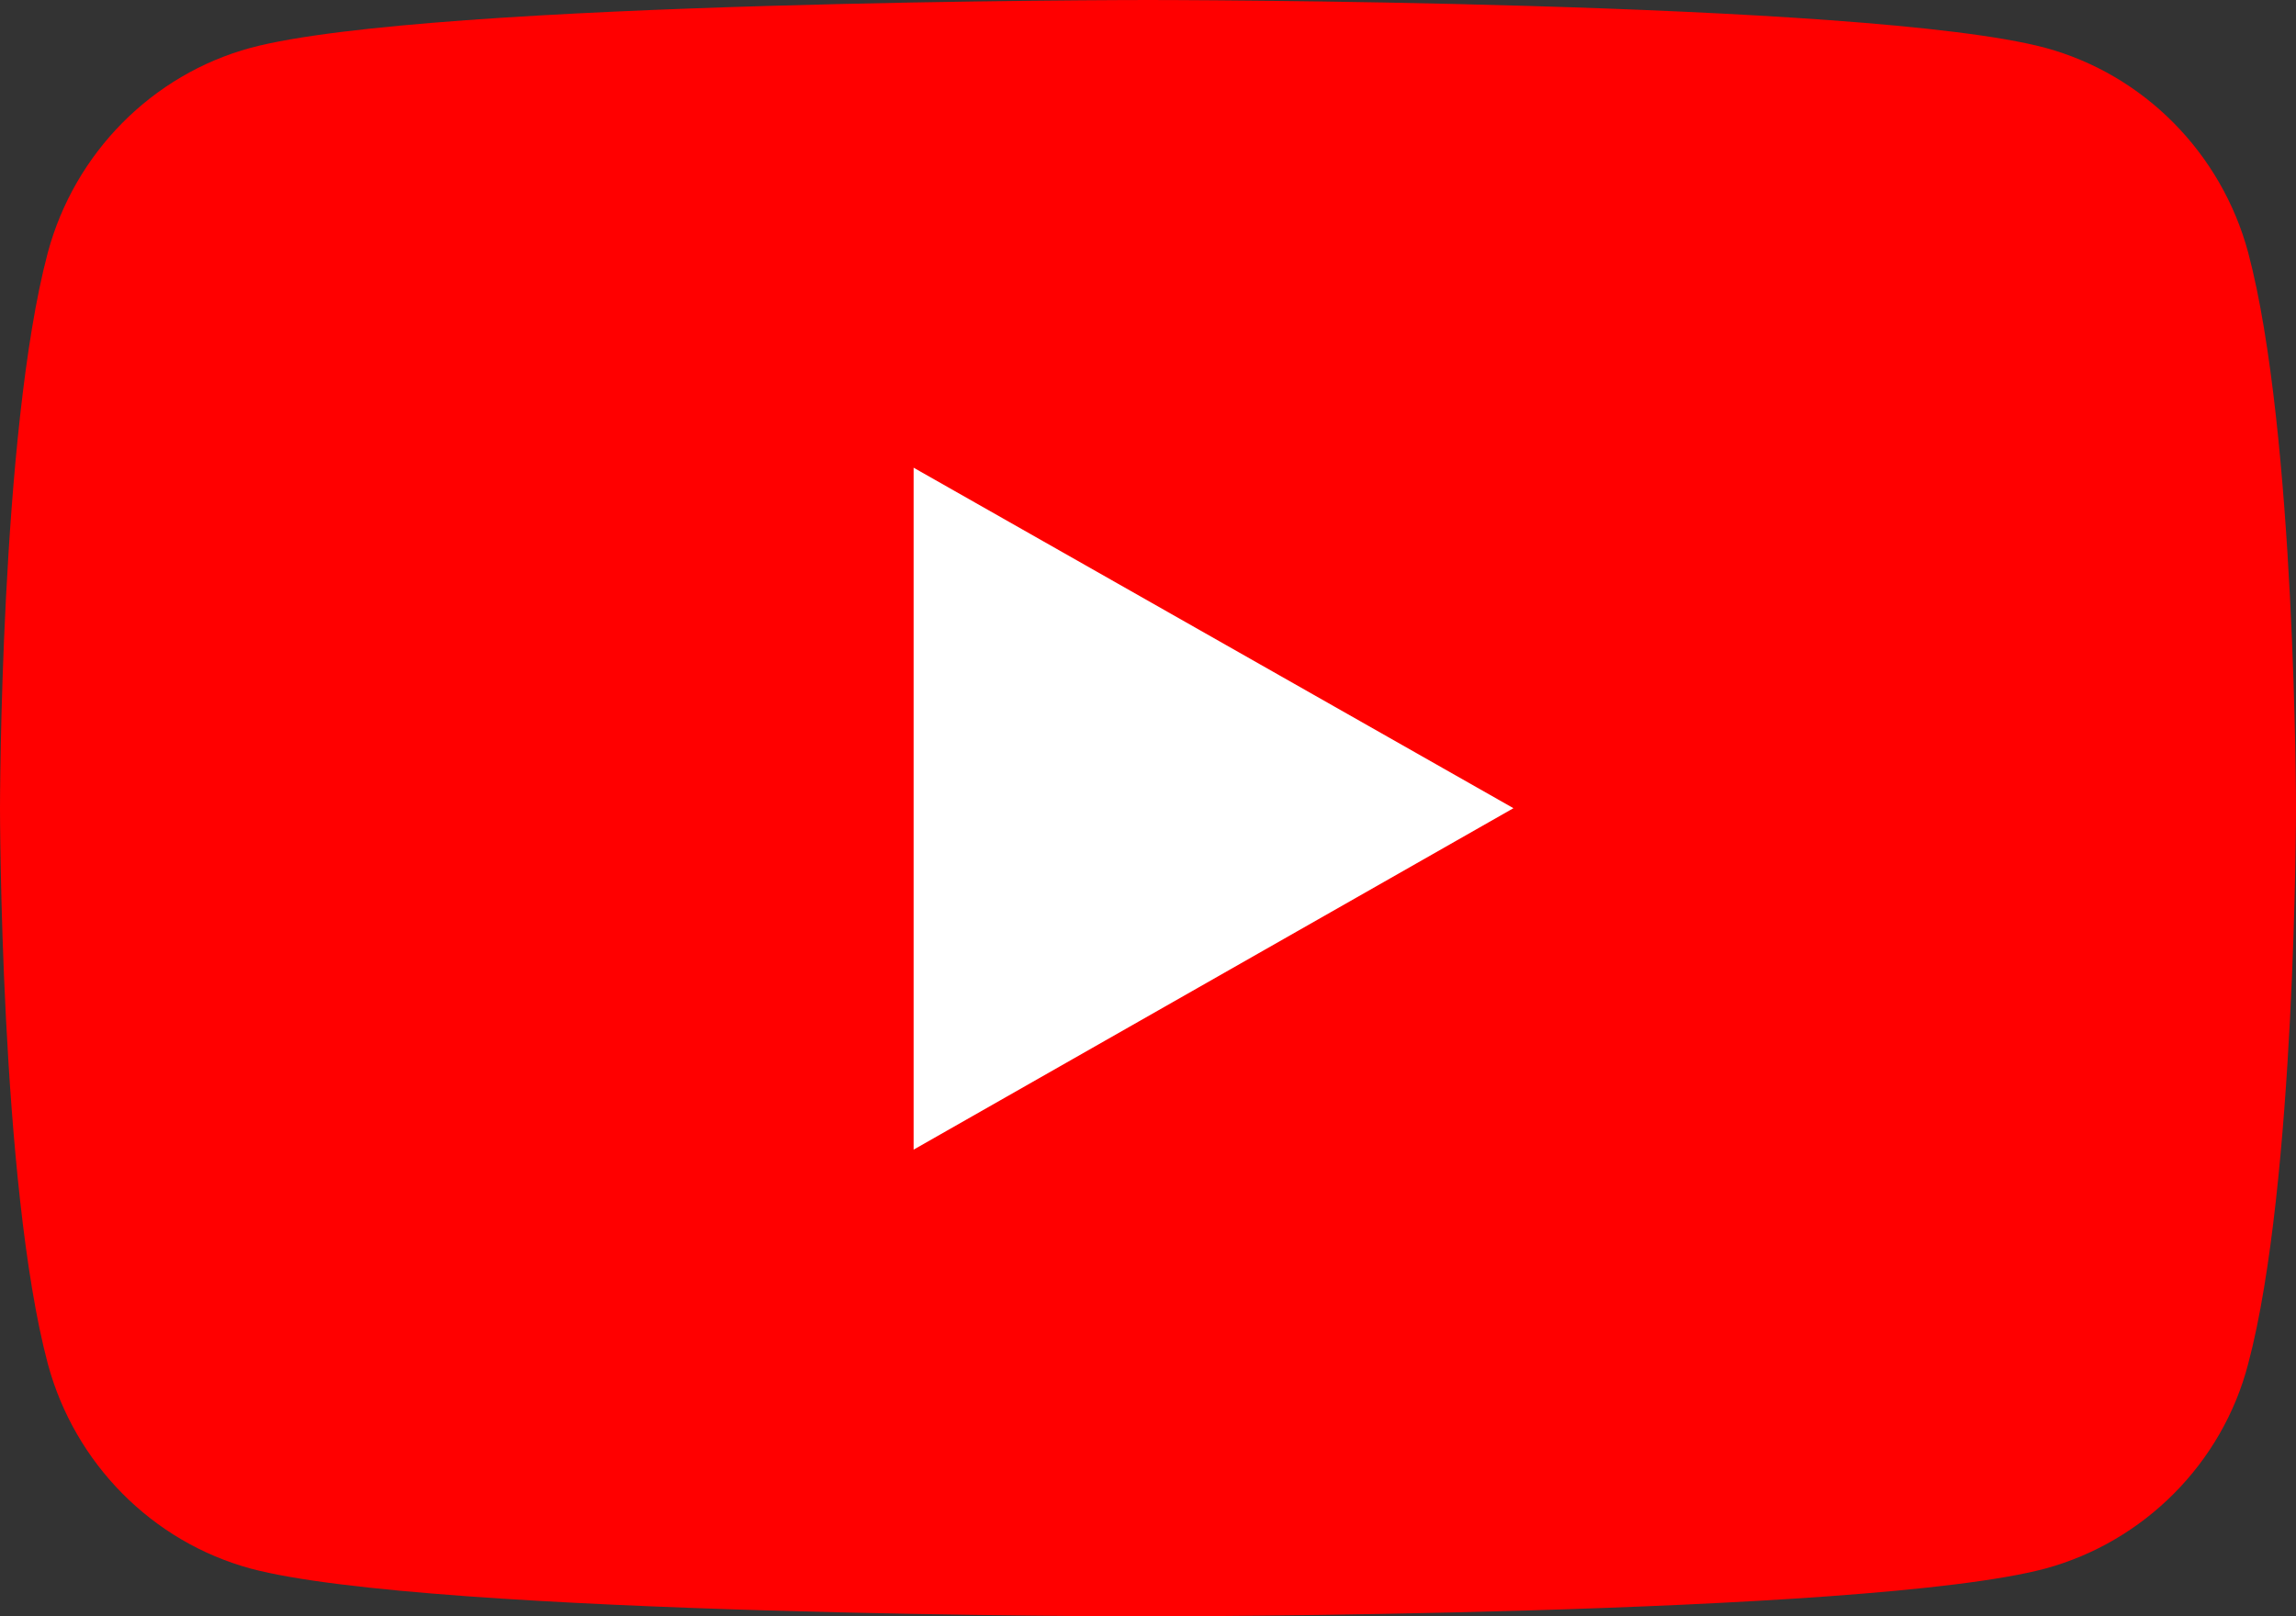
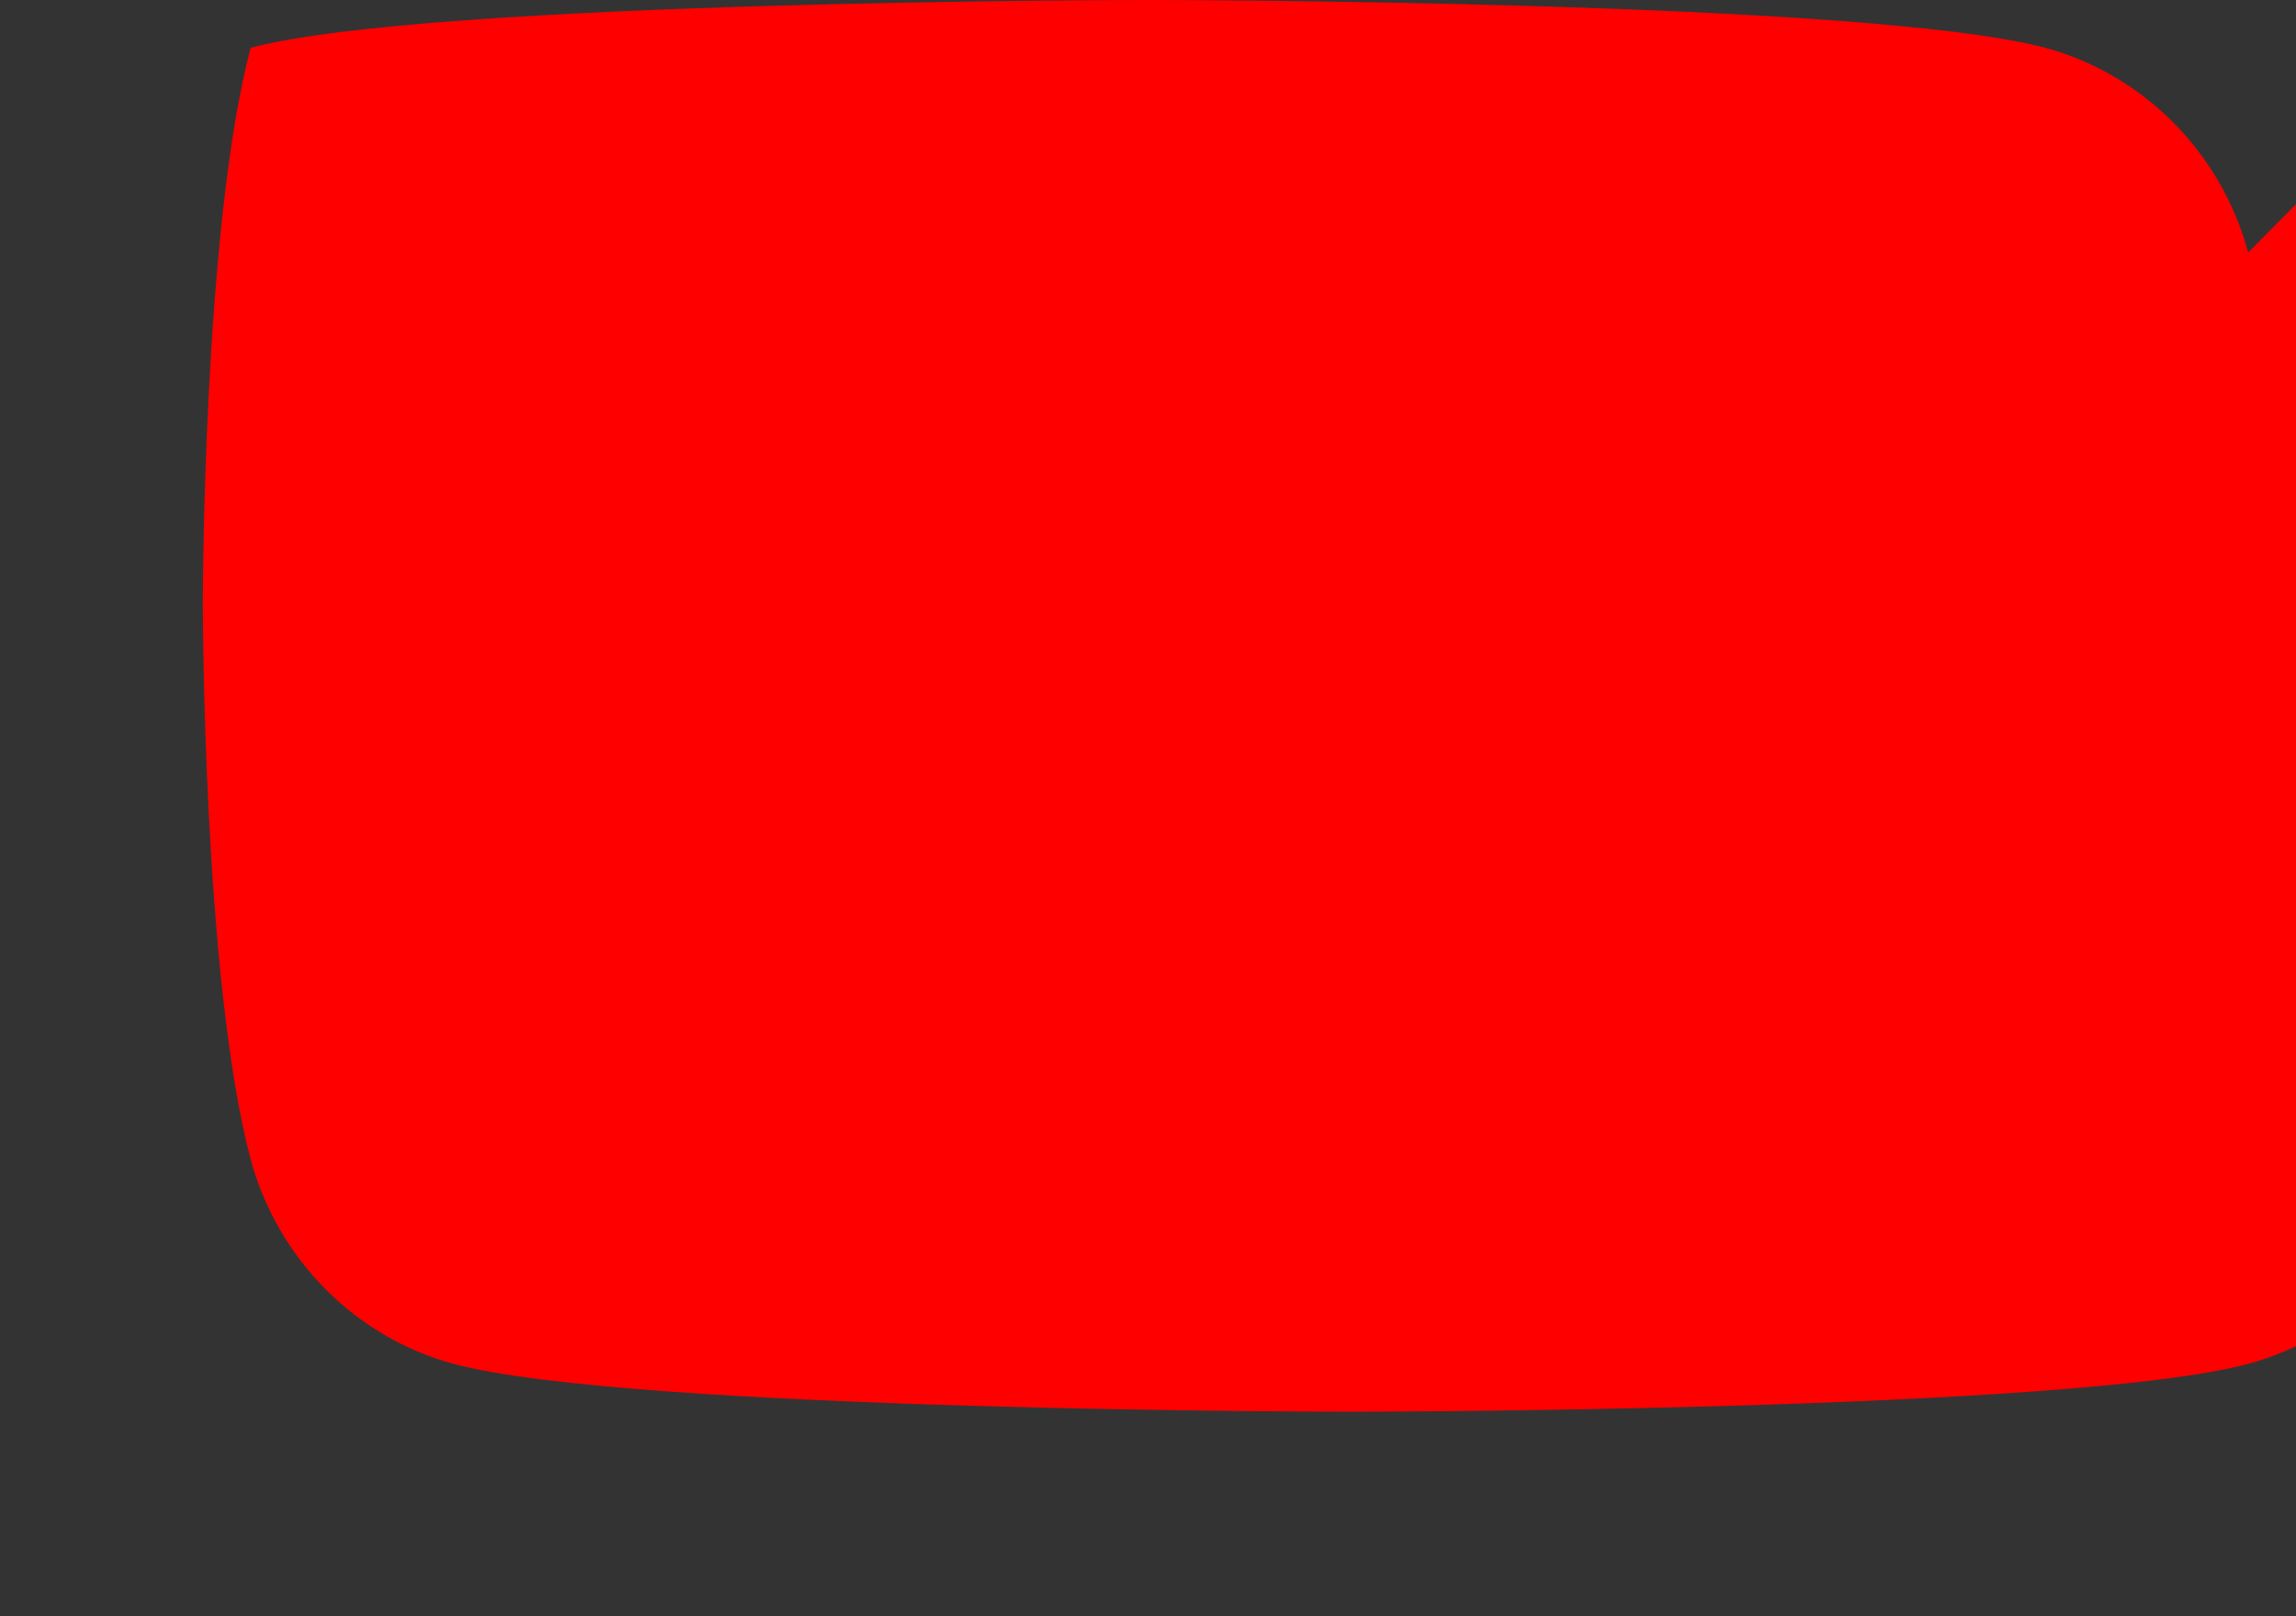
<svg xmlns="http://www.w3.org/2000/svg" id="ytb" viewBox="0 0 24 16.9">
  <rect x="0" y="0" width="24" height="16.9" fill="#333333" stroke="none" />
  <defs>
    <style>
      .cls-1 {
        fill: #fff;
      }

      .cls-2 {
        fill: red;
      }
    </style>
  </defs>
-   <path class="cls-2" d="M23.5,2.64c-.28-1.04-1.09-1.86-2.12-2.14-1.87-.5-9.38-.5-9.38-.5,0,0-7.51,0-9.38.5C1.59.78.78,1.6.5,2.64c-.5,1.88-.5,5.81-.5,5.81,0,0,0,3.93.5,5.81.28,1.04,1.09,1.86,2.12,2.14,1.87.5,9.38.5,9.38.5,0,0,7.51,0,9.38-.5,1.03-.28,1.85-1.1,2.12-2.14.5-1.88.5-5.81.5-5.81,0,0,0-3.93-.5-5.81Z" />
-   <polygon class="cls-1" points="9.55 12.02 15.82 8.45 9.55 4.89 9.55 12.02" />
+   <path class="cls-2" d="M23.5,2.64c-.28-1.04-1.09-1.86-2.12-2.14-1.87-.5-9.38-.5-9.38-.5,0,0-7.51,0-9.38.5c-.5,1.88-.5,5.81-.5,5.81,0,0,0,3.93.5,5.81.28,1.04,1.09,1.86,2.12,2.14,1.87.5,9.38.5,9.38.5,0,0,7.51,0,9.38-.5,1.03-.28,1.85-1.1,2.12-2.14.5-1.88.5-5.81.5-5.81,0,0,0-3.93-.5-5.81Z" />
</svg>